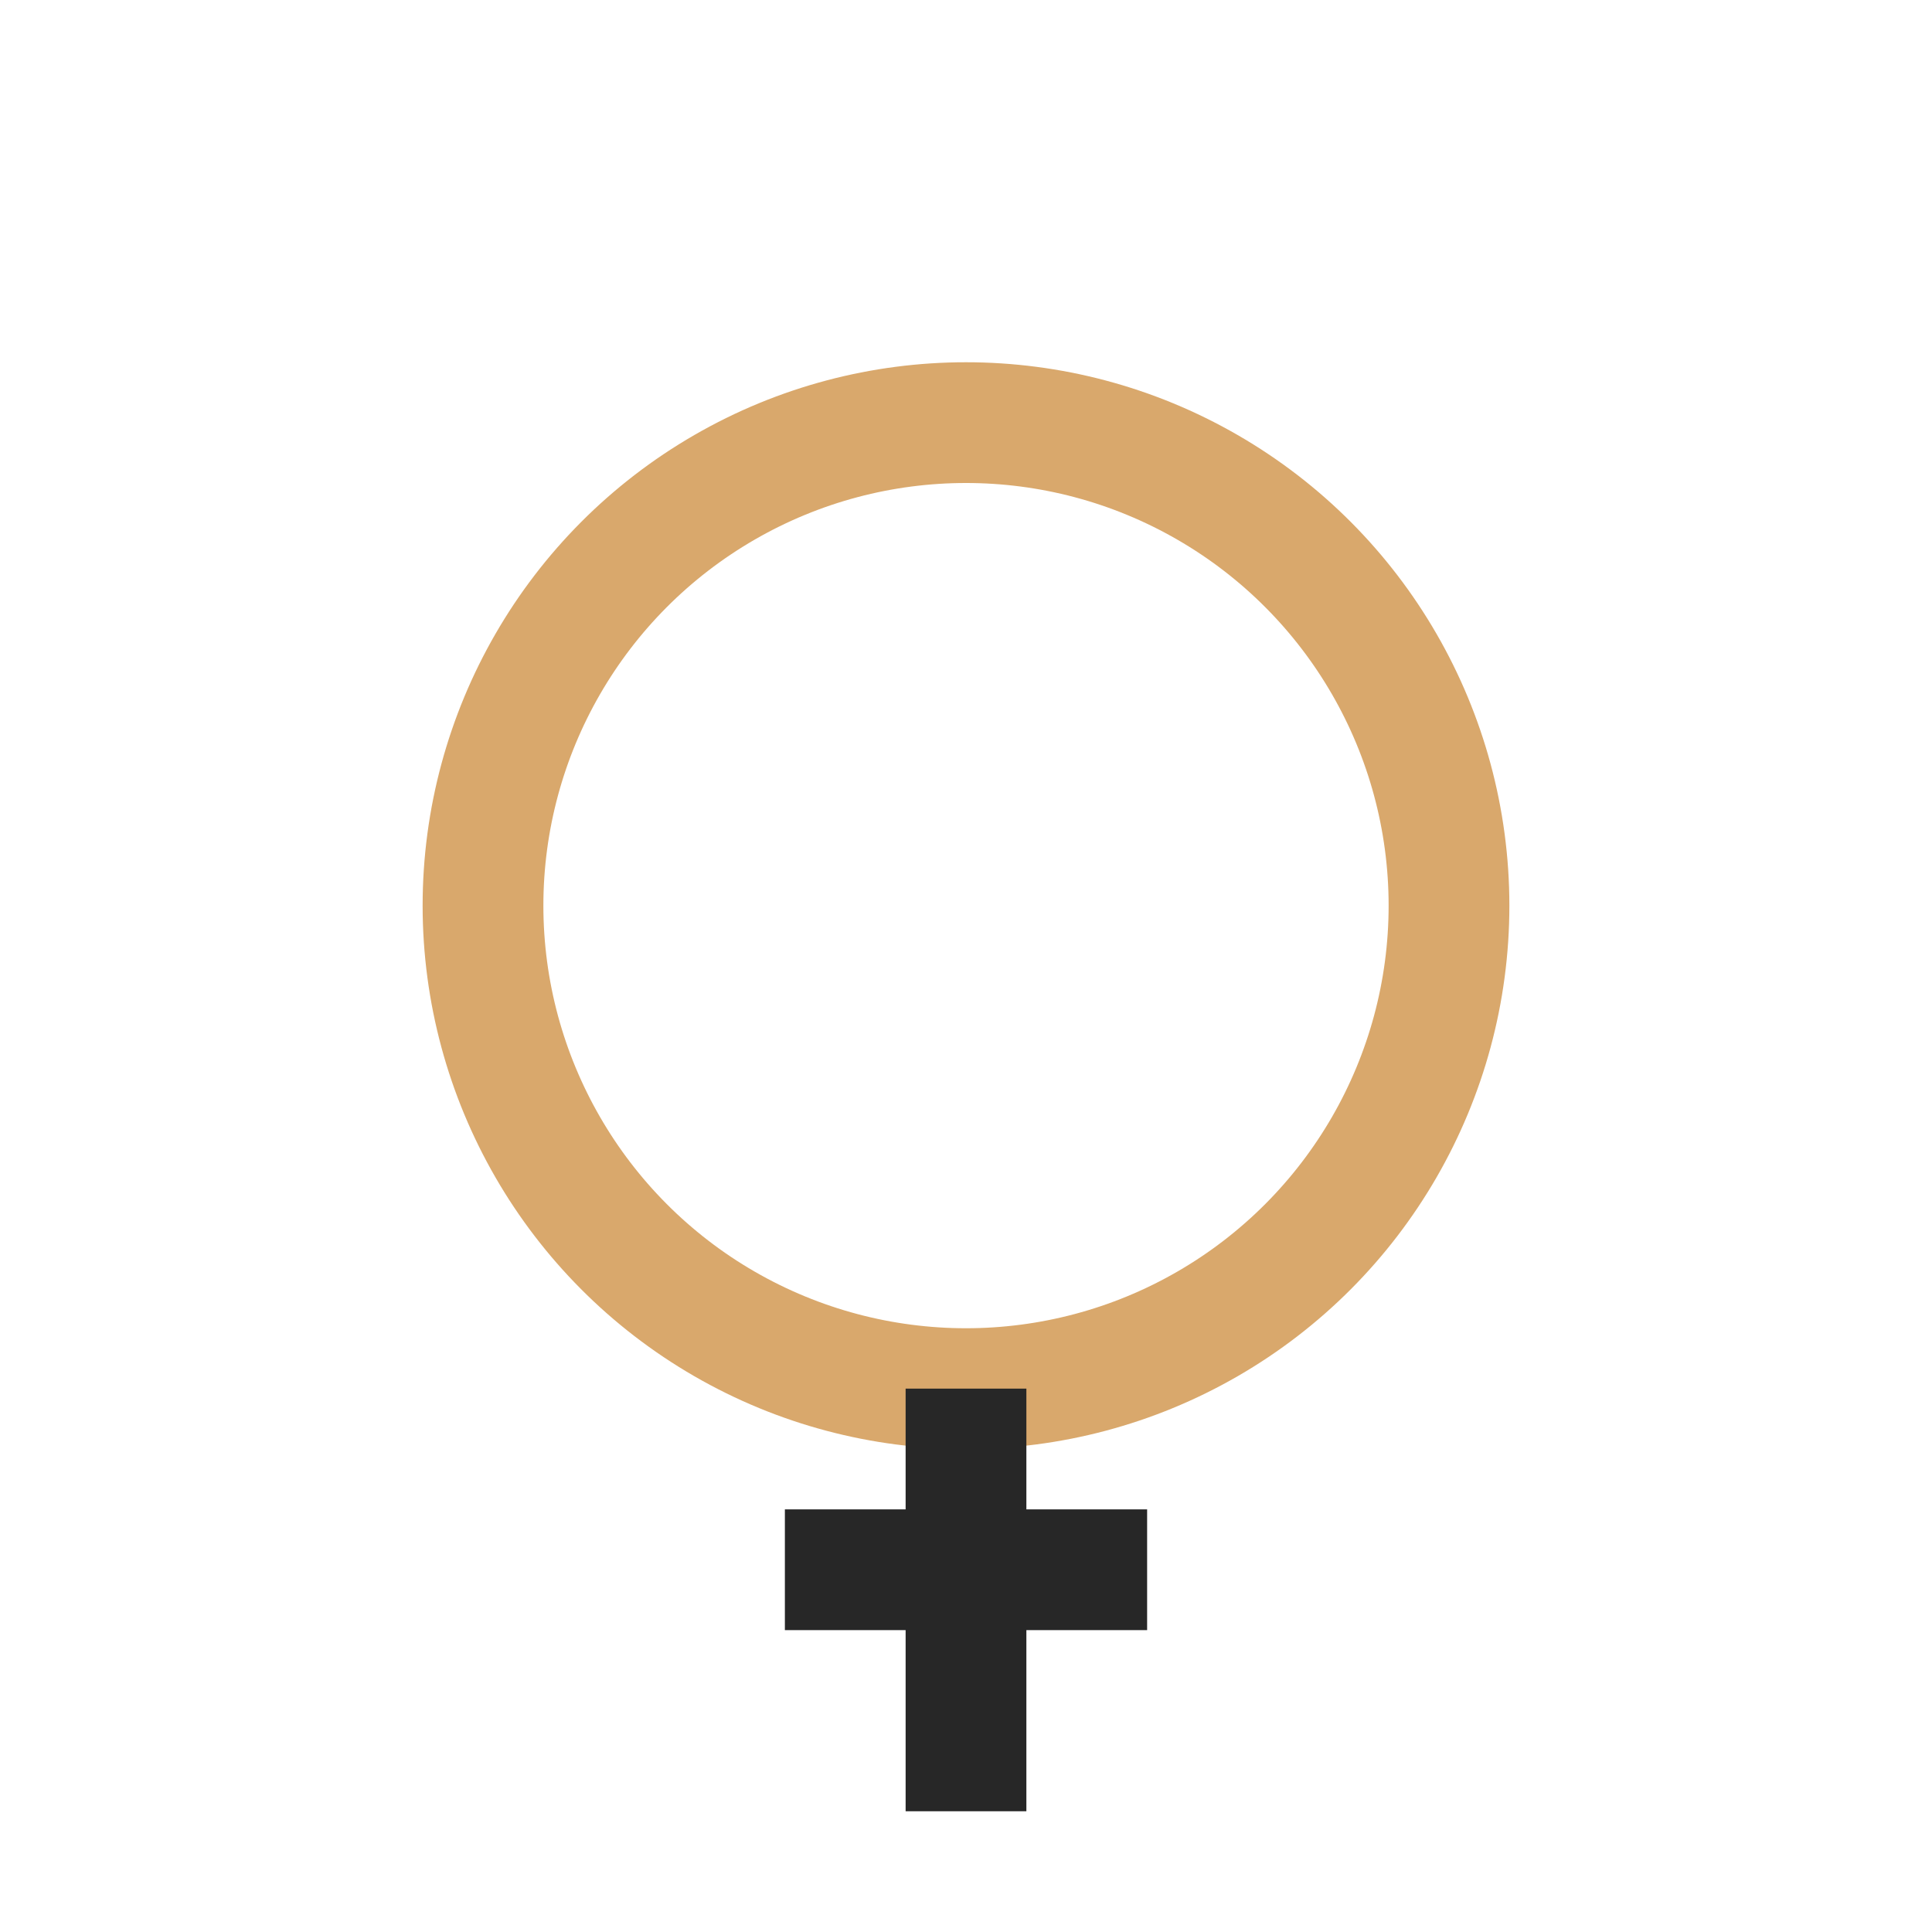
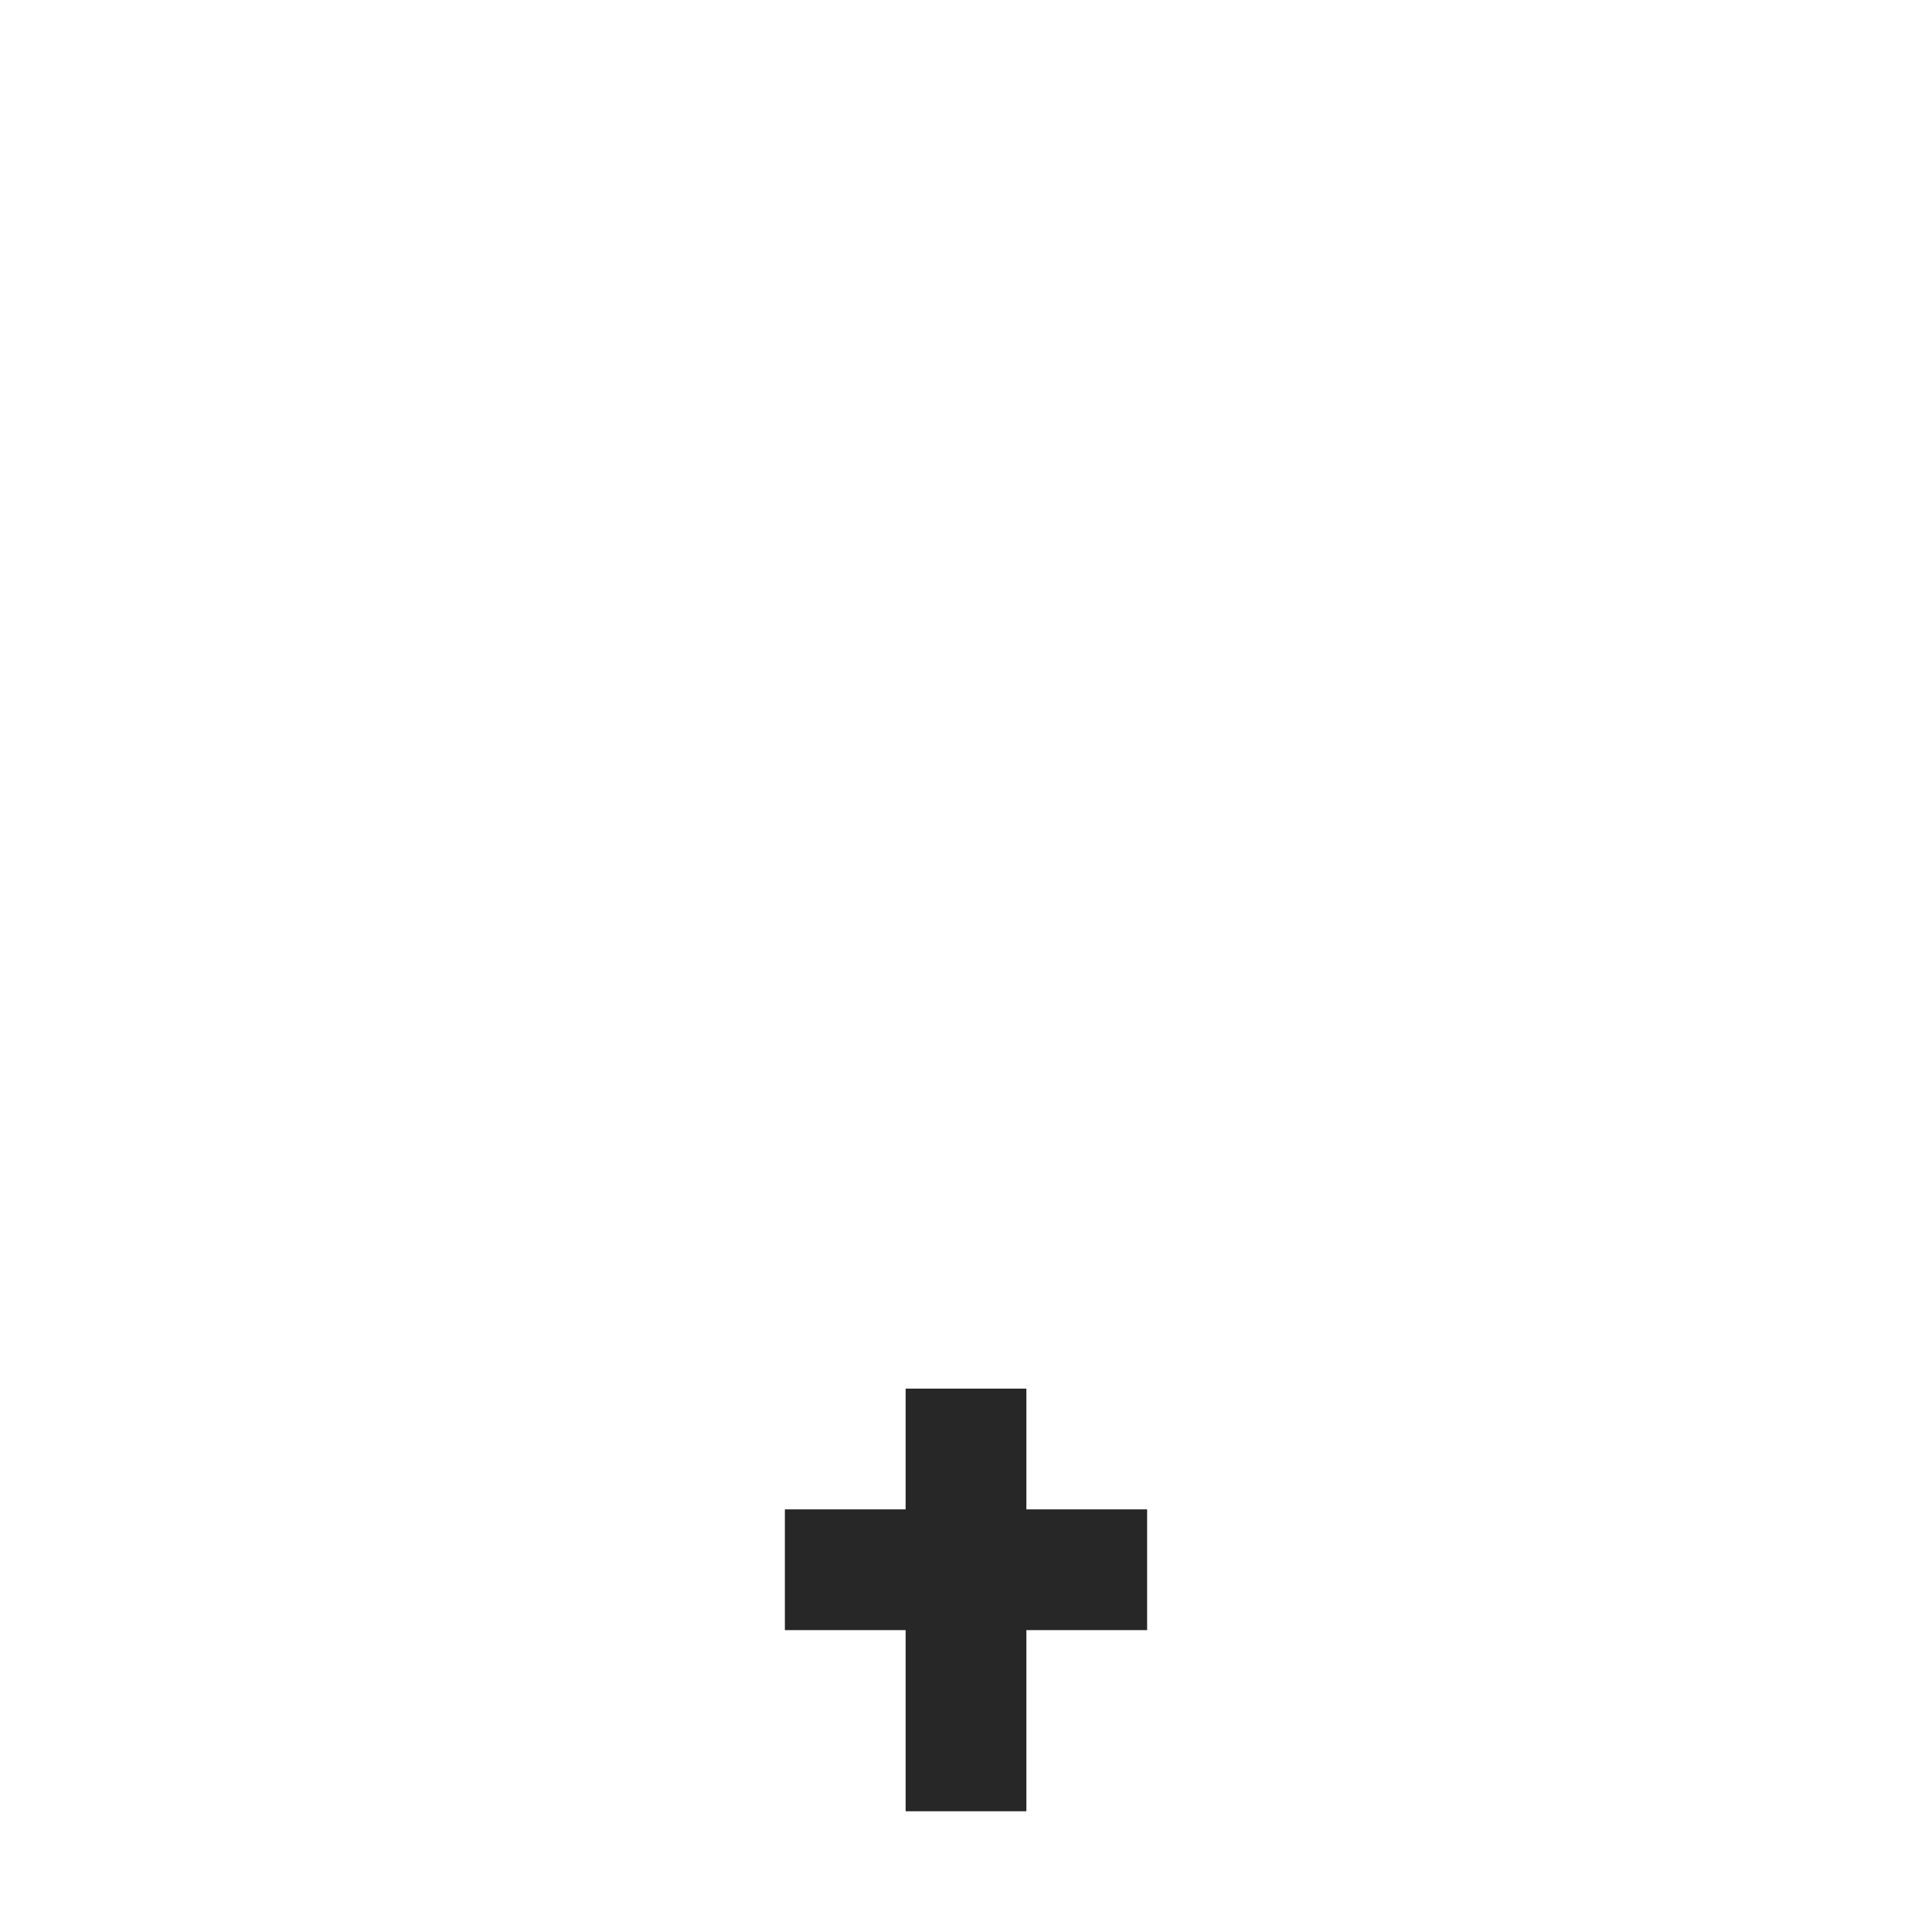
<svg xmlns="http://www.w3.org/2000/svg" width="32" height="32" viewBox="0 0 32 32">
-   <circle cx="16" cy="15" r="8" fill="none" stroke="#D9A86C" stroke-width="2" />
  <path d="M16 23v7M13 26h6" stroke="#272727" stroke-width="2" />
</svg>